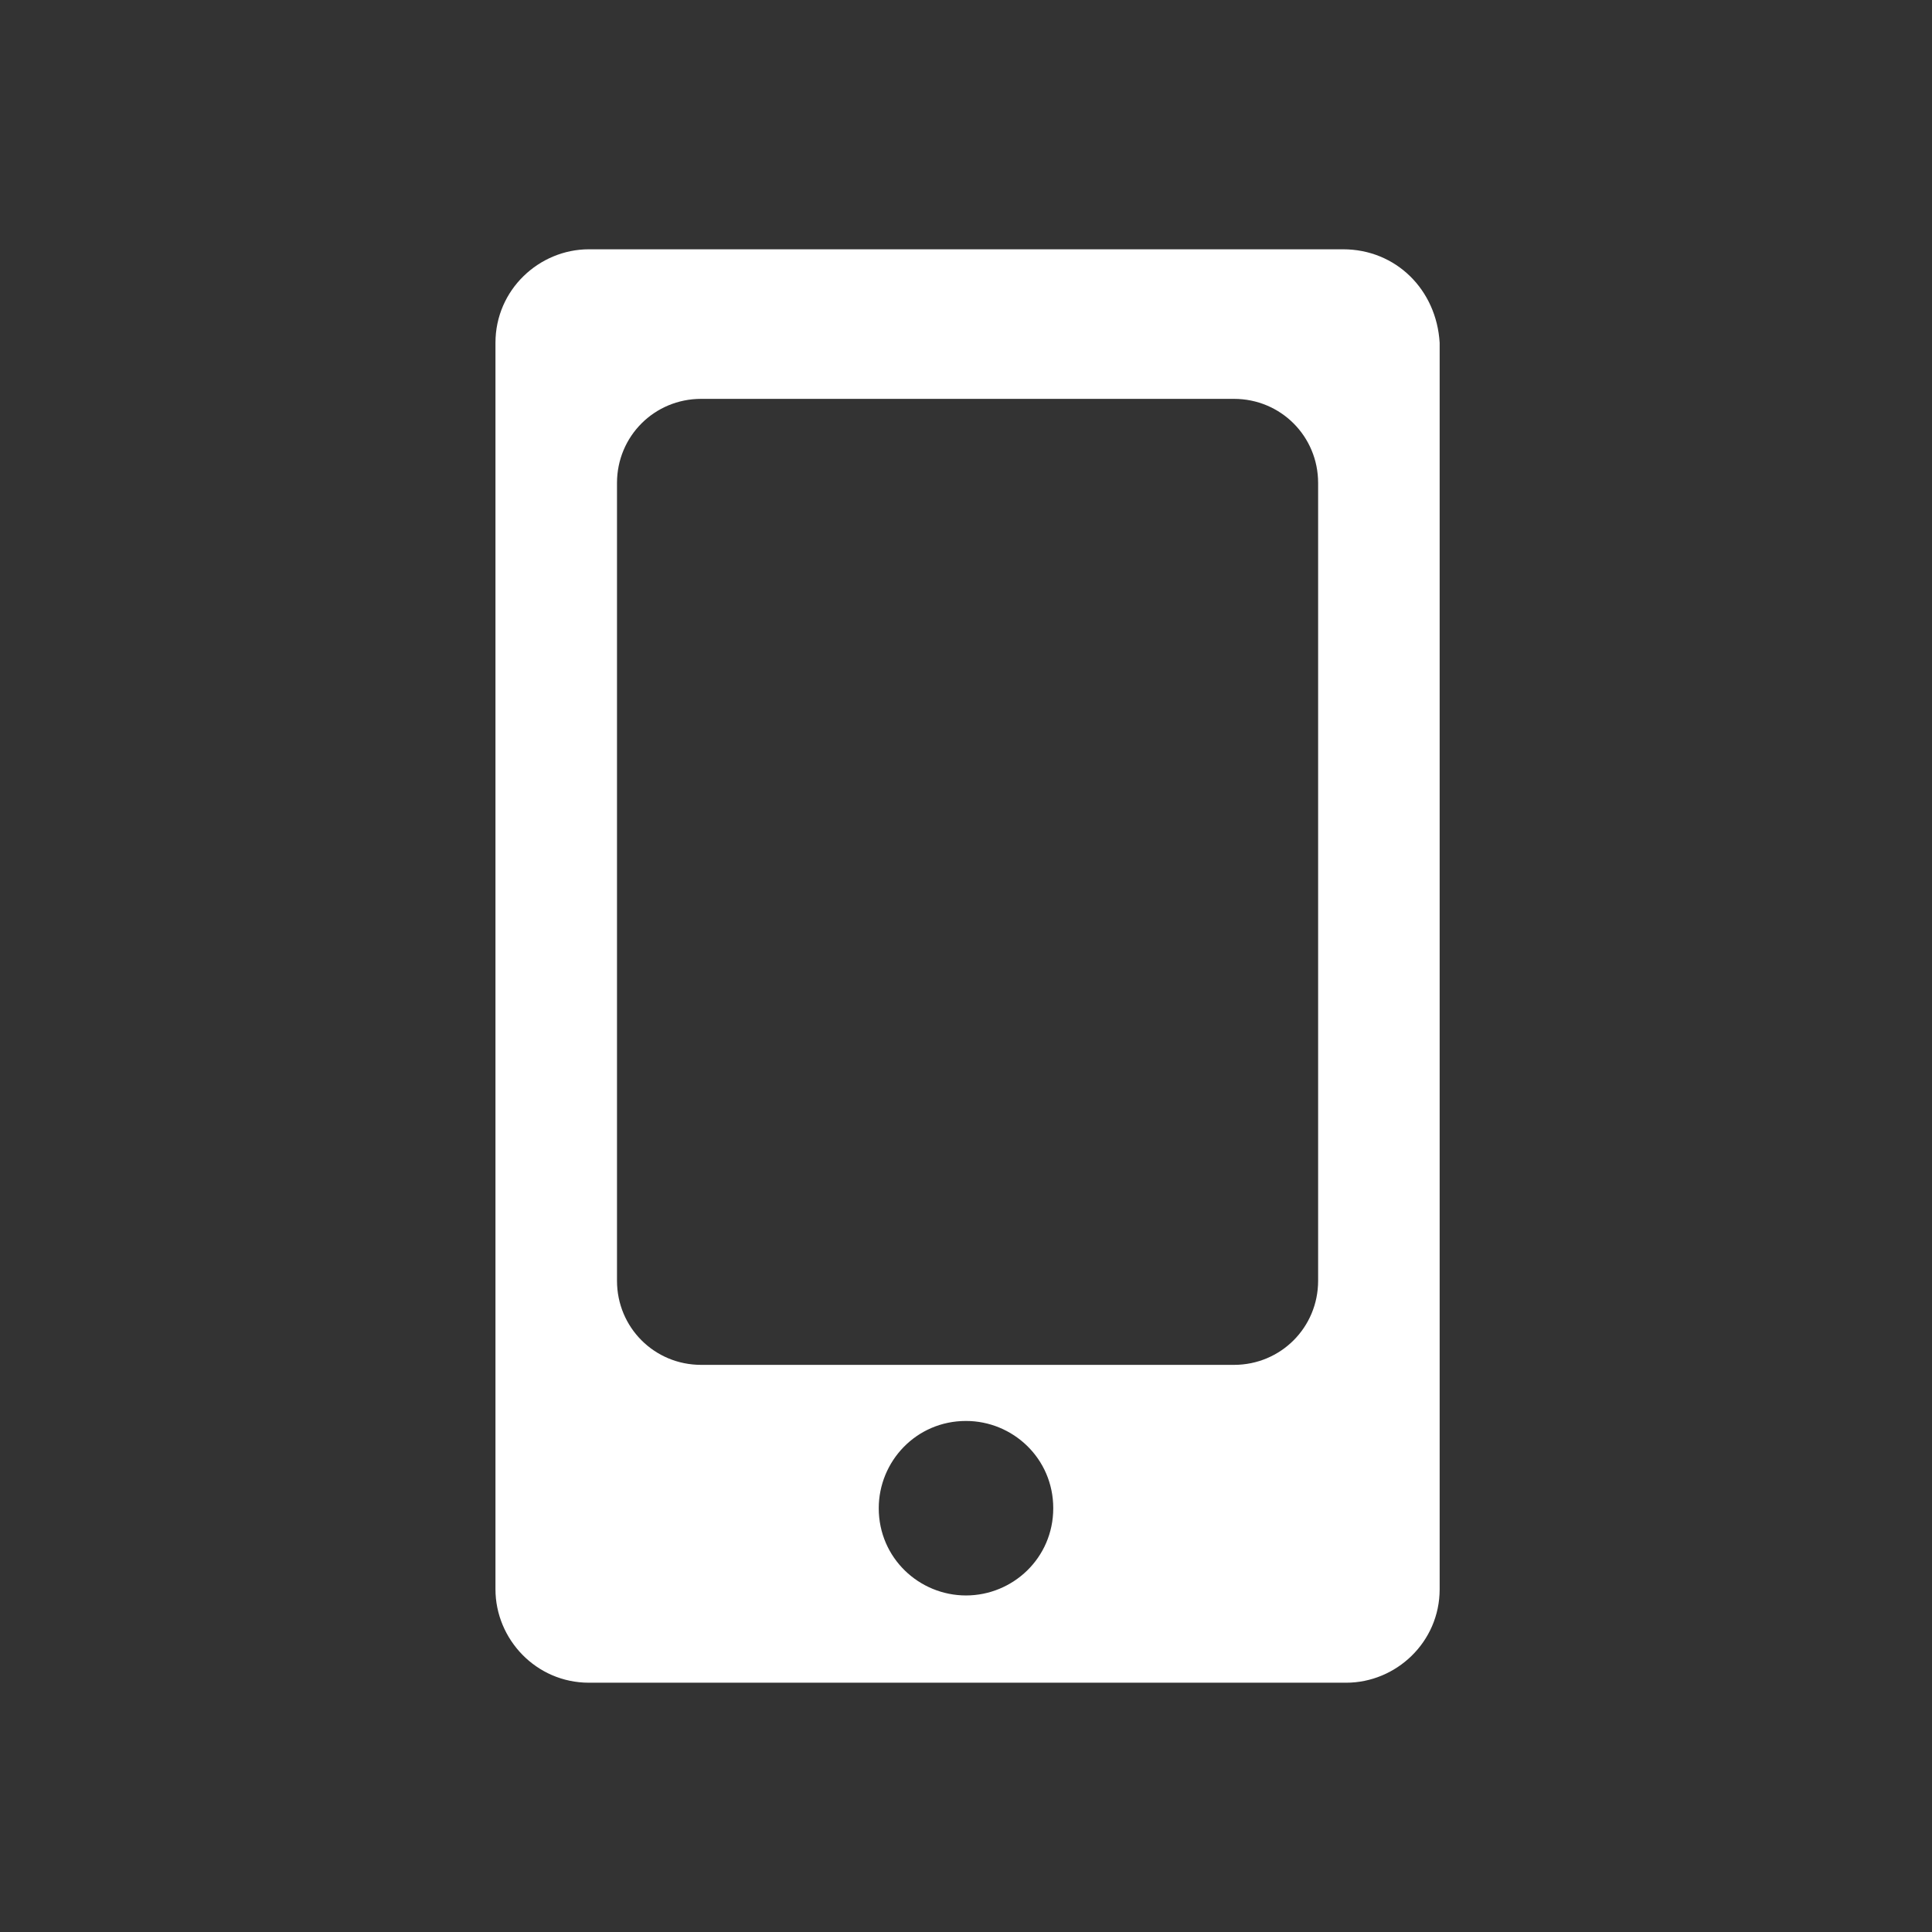
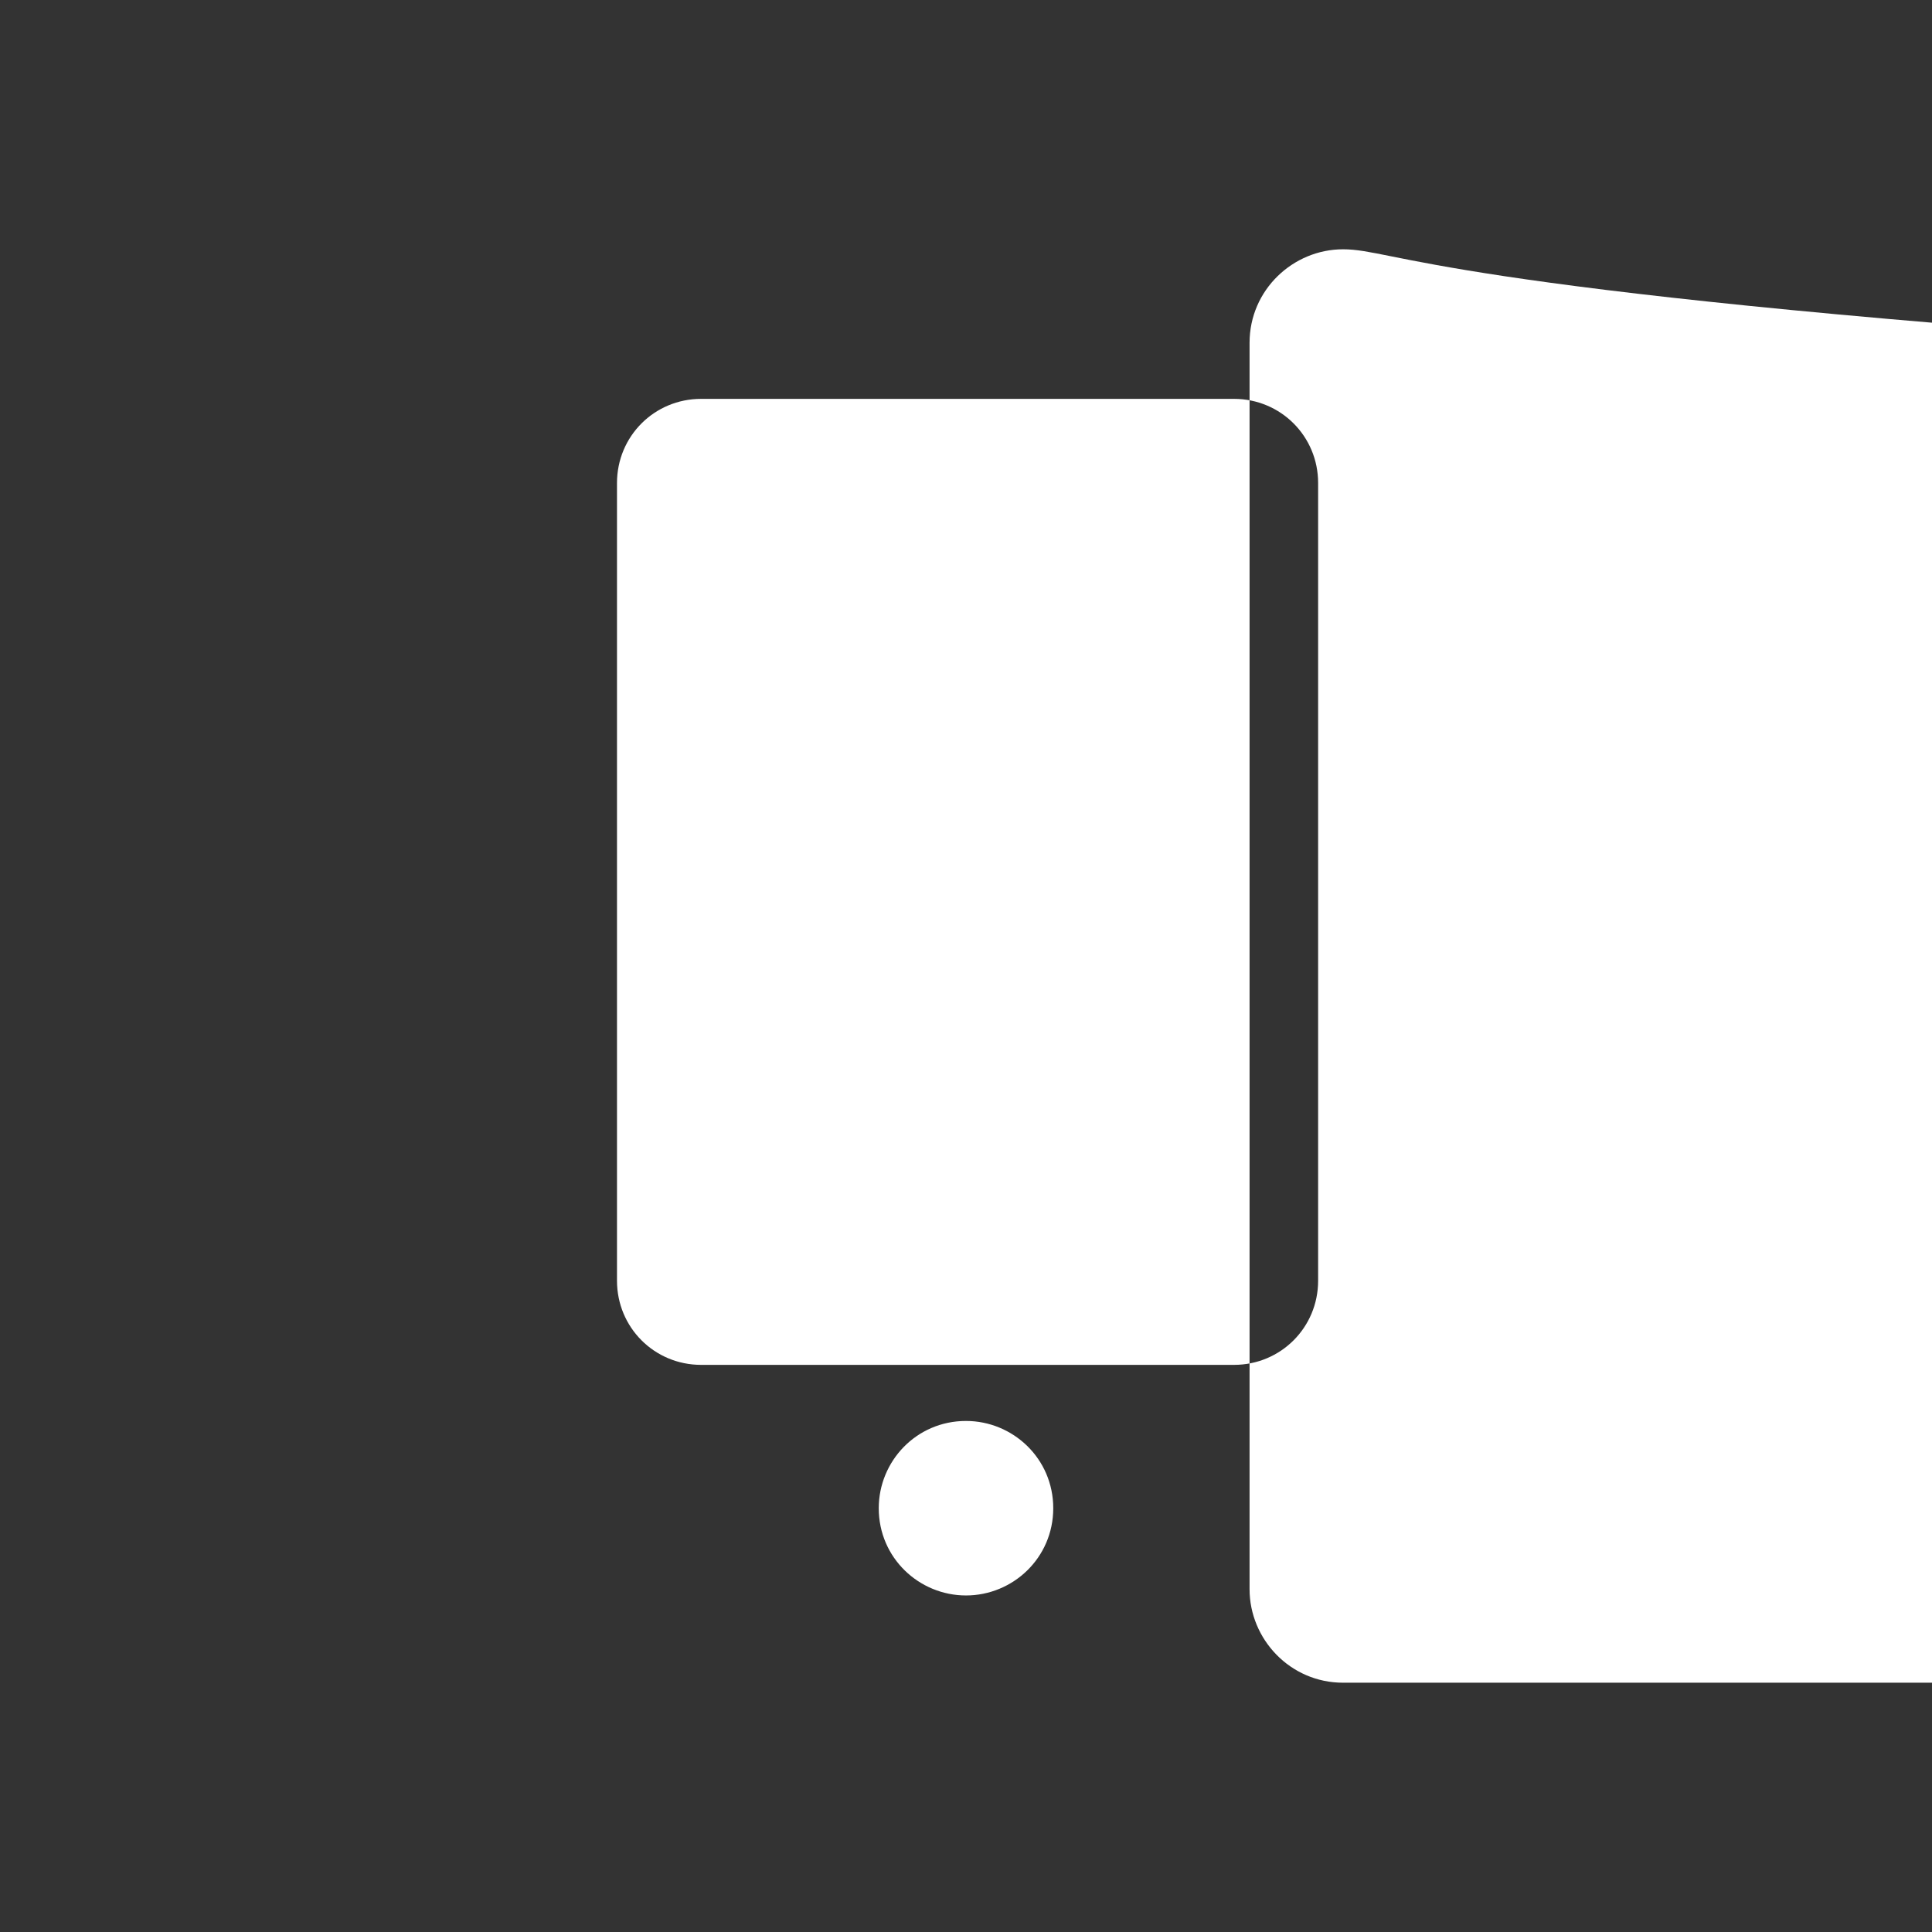
<svg xmlns="http://www.w3.org/2000/svg" version="1.1" id="レイヤー_1" x="0px" y="0px" viewBox="0 0 62 62" style="enable-background:new 0 0 62 62;" xml:space="preserve">
  <rect x="0" y="0" width="62" height="62" fill="#333333" stroke="none" />
  <style type="text/css">
	.st0{fill:#FFFFFF;}
</style>
-   <path class="st0" d="M43.1,8H18.9c-1.6,0-3,1.3-3,3V51c0,1.6,1.3,3,3,3h24.3c1.6,0,3-1.3,3-3V11C46.1,9.3,44.8,8,43.1,8z M31,51.2  c-1.5,0-2.8-1.2-2.8-2.8c0-1.5,1.2-2.8,2.8-2.8c1.5,0,2.8,1.2,2.8,2.8S32.5,51.2,31,51.2z M42.3,41.1c0,1.5-1.2,2.7-2.7,2.7H22.5  c-1.5,0-2.7-1.2-2.7-2.7V15.5c0-1.5,1.2-2.7,2.7-2.7h17.1c1.5,0,2.7,1.2,2.7,2.7V41.1z" />
+   <path class="st0" d="M43.1,8c-1.6,0-3,1.3-3,3V51c0,1.6,1.3,3,3,3h24.3c1.6,0,3-1.3,3-3V11C46.1,9.3,44.8,8,43.1,8z M31,51.2  c-1.5,0-2.8-1.2-2.8-2.8c0-1.5,1.2-2.8,2.8-2.8c1.5,0,2.8,1.2,2.8,2.8S32.5,51.2,31,51.2z M42.3,41.1c0,1.5-1.2,2.7-2.7,2.7H22.5  c-1.5,0-2.7-1.2-2.7-2.7V15.5c0-1.5,1.2-2.7,2.7-2.7h17.1c1.5,0,2.7,1.2,2.7,2.7V41.1z" />
</svg>